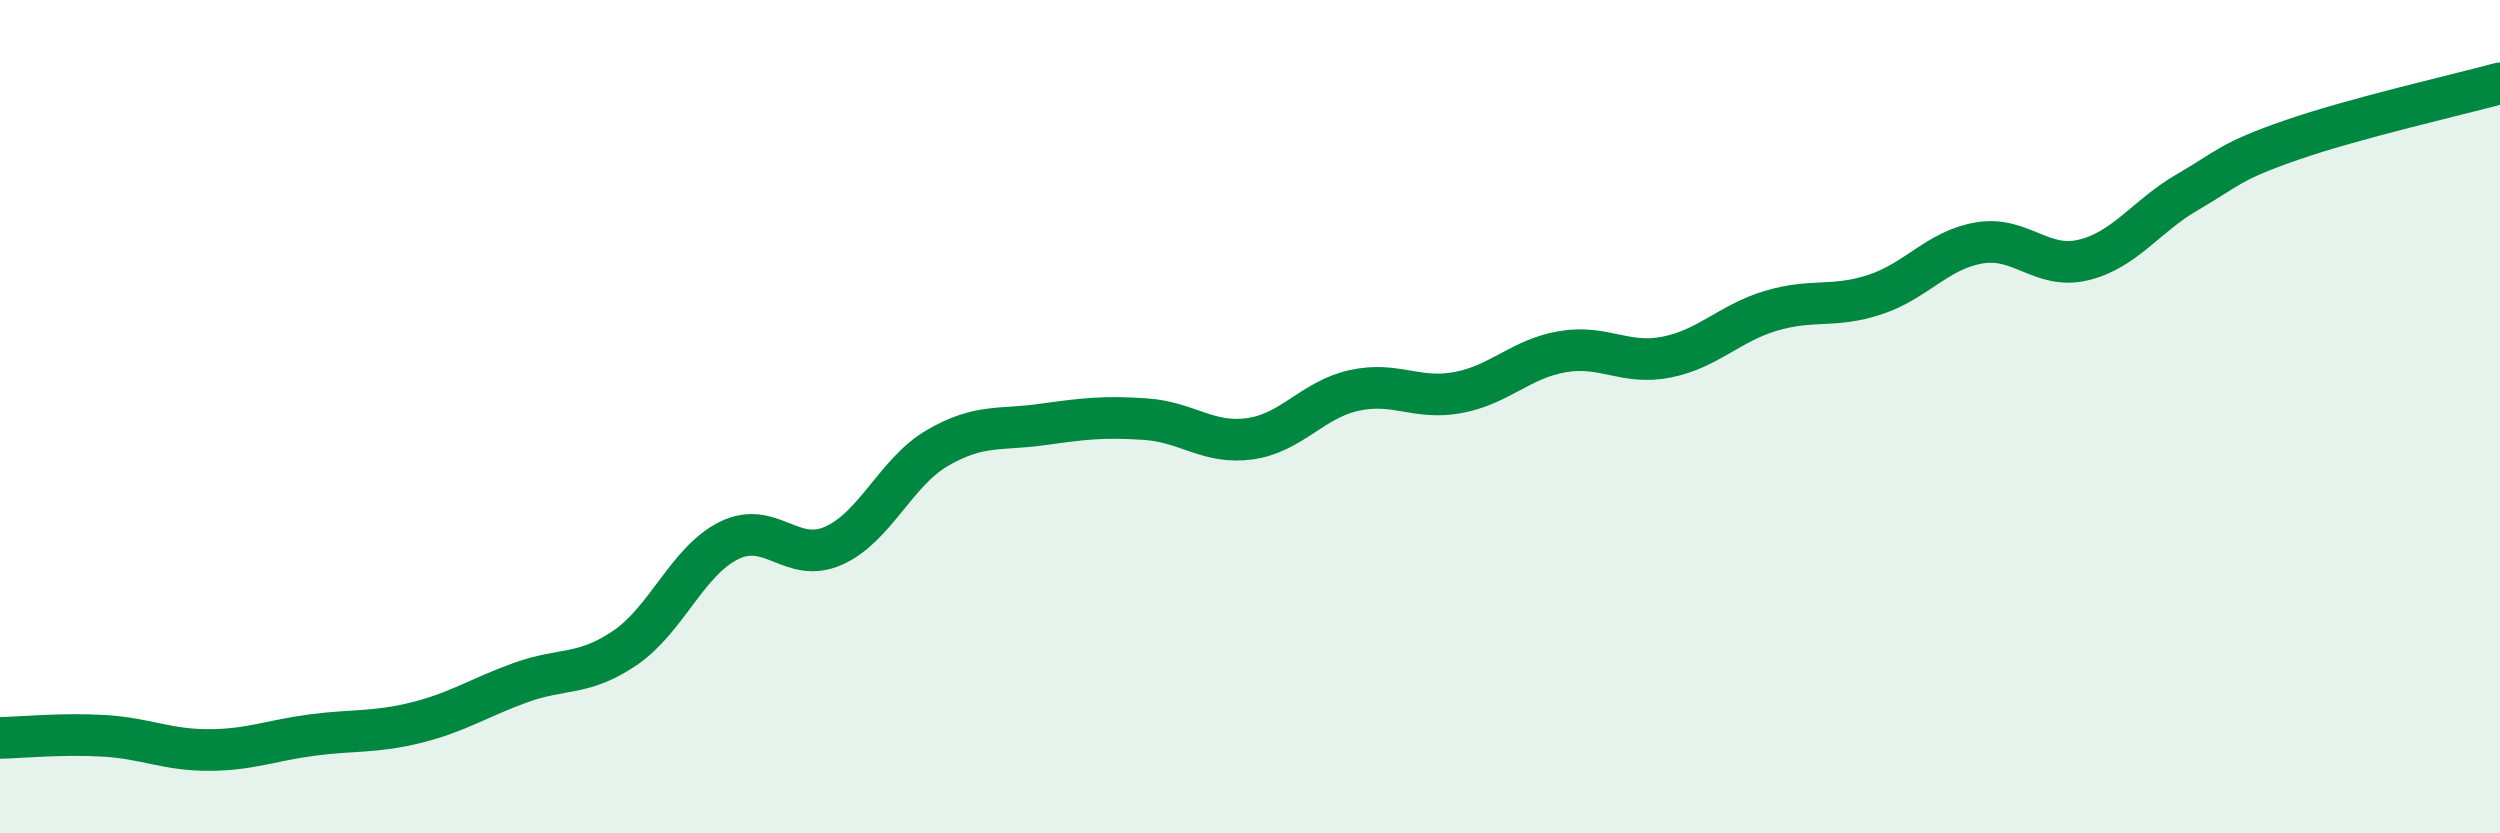
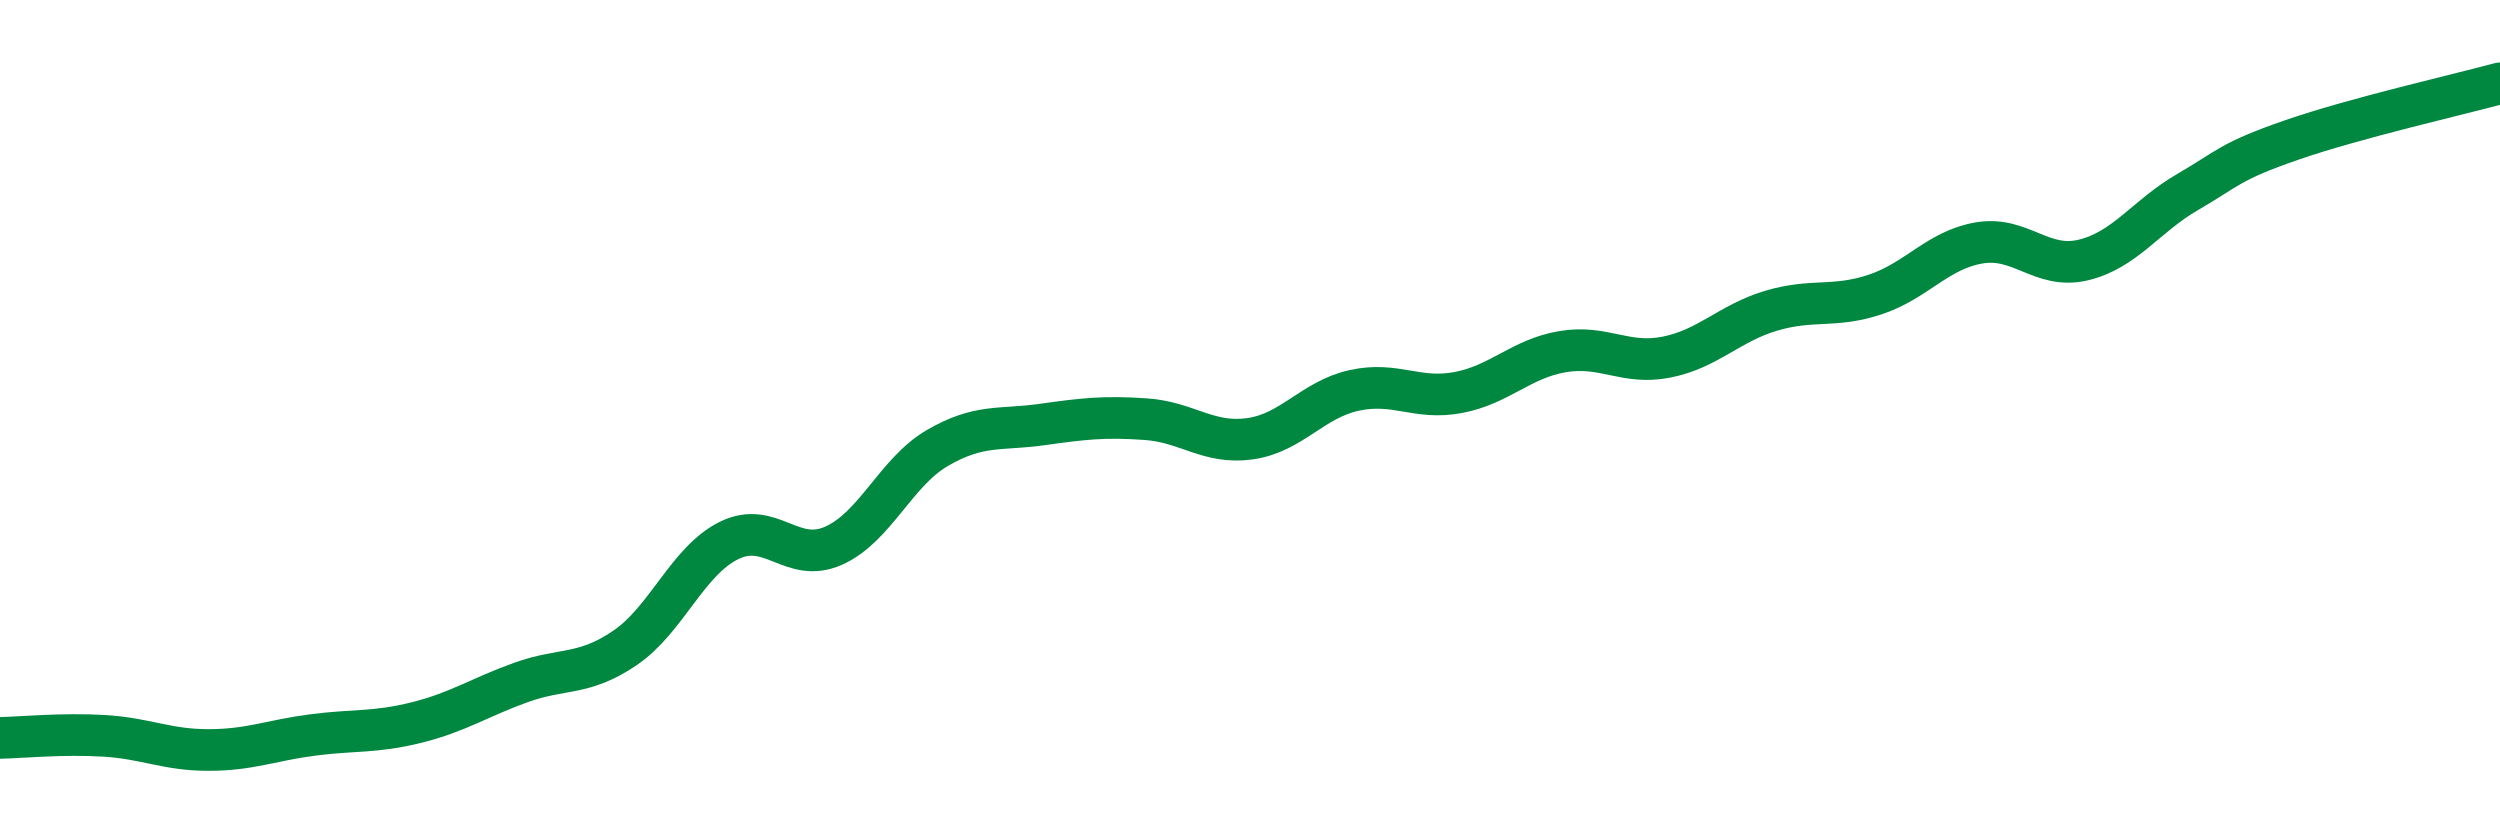
<svg xmlns="http://www.w3.org/2000/svg" width="60" height="20" viewBox="0 0 60 20">
-   <path d="M 0,17.71 C 0.5,17.7 1.5,17.6 2.5,17.66 C 3.5,17.72 4,18 5,18 C 6,18 6.5,17.77 7.5,17.64 C 8.5,17.51 9,17.59 10,17.34 C 11,17.09 11.5,16.74 12.5,16.38 C 13.5,16.02 14,16.23 15,15.55 C 16,14.87 16.5,13.46 17.5,12.97 C 18.5,12.48 19,13.54 20,13.1 C 21,12.66 21.5,11.33 22.5,10.75 C 23.5,10.17 24,10.33 25,10.19 C 26,10.05 26.5,9.99 27.5,10.06 C 28.5,10.13 29,10.67 30,10.53 C 31,10.39 31.5,9.59 32.5,9.37 C 33.5,9.15 34,9.61 35,9.42 C 36,9.23 36.5,8.61 37.5,8.44 C 38.5,8.27 39,8.77 40,8.57 C 41,8.37 41.5,7.76 42.5,7.46 C 43.5,7.16 44,7.4 45,7.07 C 46,6.74 46.5,6 47.5,5.83 C 48.5,5.66 49,6.48 50,6.24 C 51,6 51.5,5.19 52.5,4.61 C 53.5,4.03 53.5,3.88 55,3.36 C 56.5,2.84 59,2.27 60,2L60 20L0 20Z" fill="#008740" opacity="0.1" stroke-linecap="round" stroke-linejoin="round" />
  <path d="M 0,17.71 C 0.5,17.7 1.5,17.6 2.5,17.66 C 3.5,17.72 4,18 5,18 C 6,18 6.5,17.77 7.5,17.64 C 8.5,17.51 9,17.59 10,17.34 C 11,17.09 11.5,16.74 12.5,16.38 C 13.5,16.02 14,16.23 15,15.55 C 16,14.87 16.5,13.46 17.5,12.97 C 18.5,12.48 19,13.54 20,13.1 C 21,12.66 21.5,11.33 22.5,10.75 C 23.5,10.17 24,10.33 25,10.19 C 26,10.05 26.5,9.99 27.5,10.06 C 28.5,10.13 29,10.67 30,10.53 C 31,10.39 31.5,9.59 32.5,9.37 C 33.5,9.15 34,9.61 35,9.42 C 36,9.23 36.5,8.61 37.5,8.44 C 38.5,8.27 39,8.77 40,8.57 C 41,8.37 41.5,7.76 42.5,7.46 C 43.5,7.16 44,7.4 45,7.07 C 46,6.74 46.5,6 47.5,5.83 C 48.5,5.66 49,6.48 50,6.24 C 51,6 51.5,5.19 52.5,4.61 C 53.5,4.03 53.5,3.88 55,3.36 C 56.5,2.84 59,2.27 60,2" stroke="#008740" stroke-width="1" fill="none" stroke-linecap="round" stroke-linejoin="round" />
</svg>